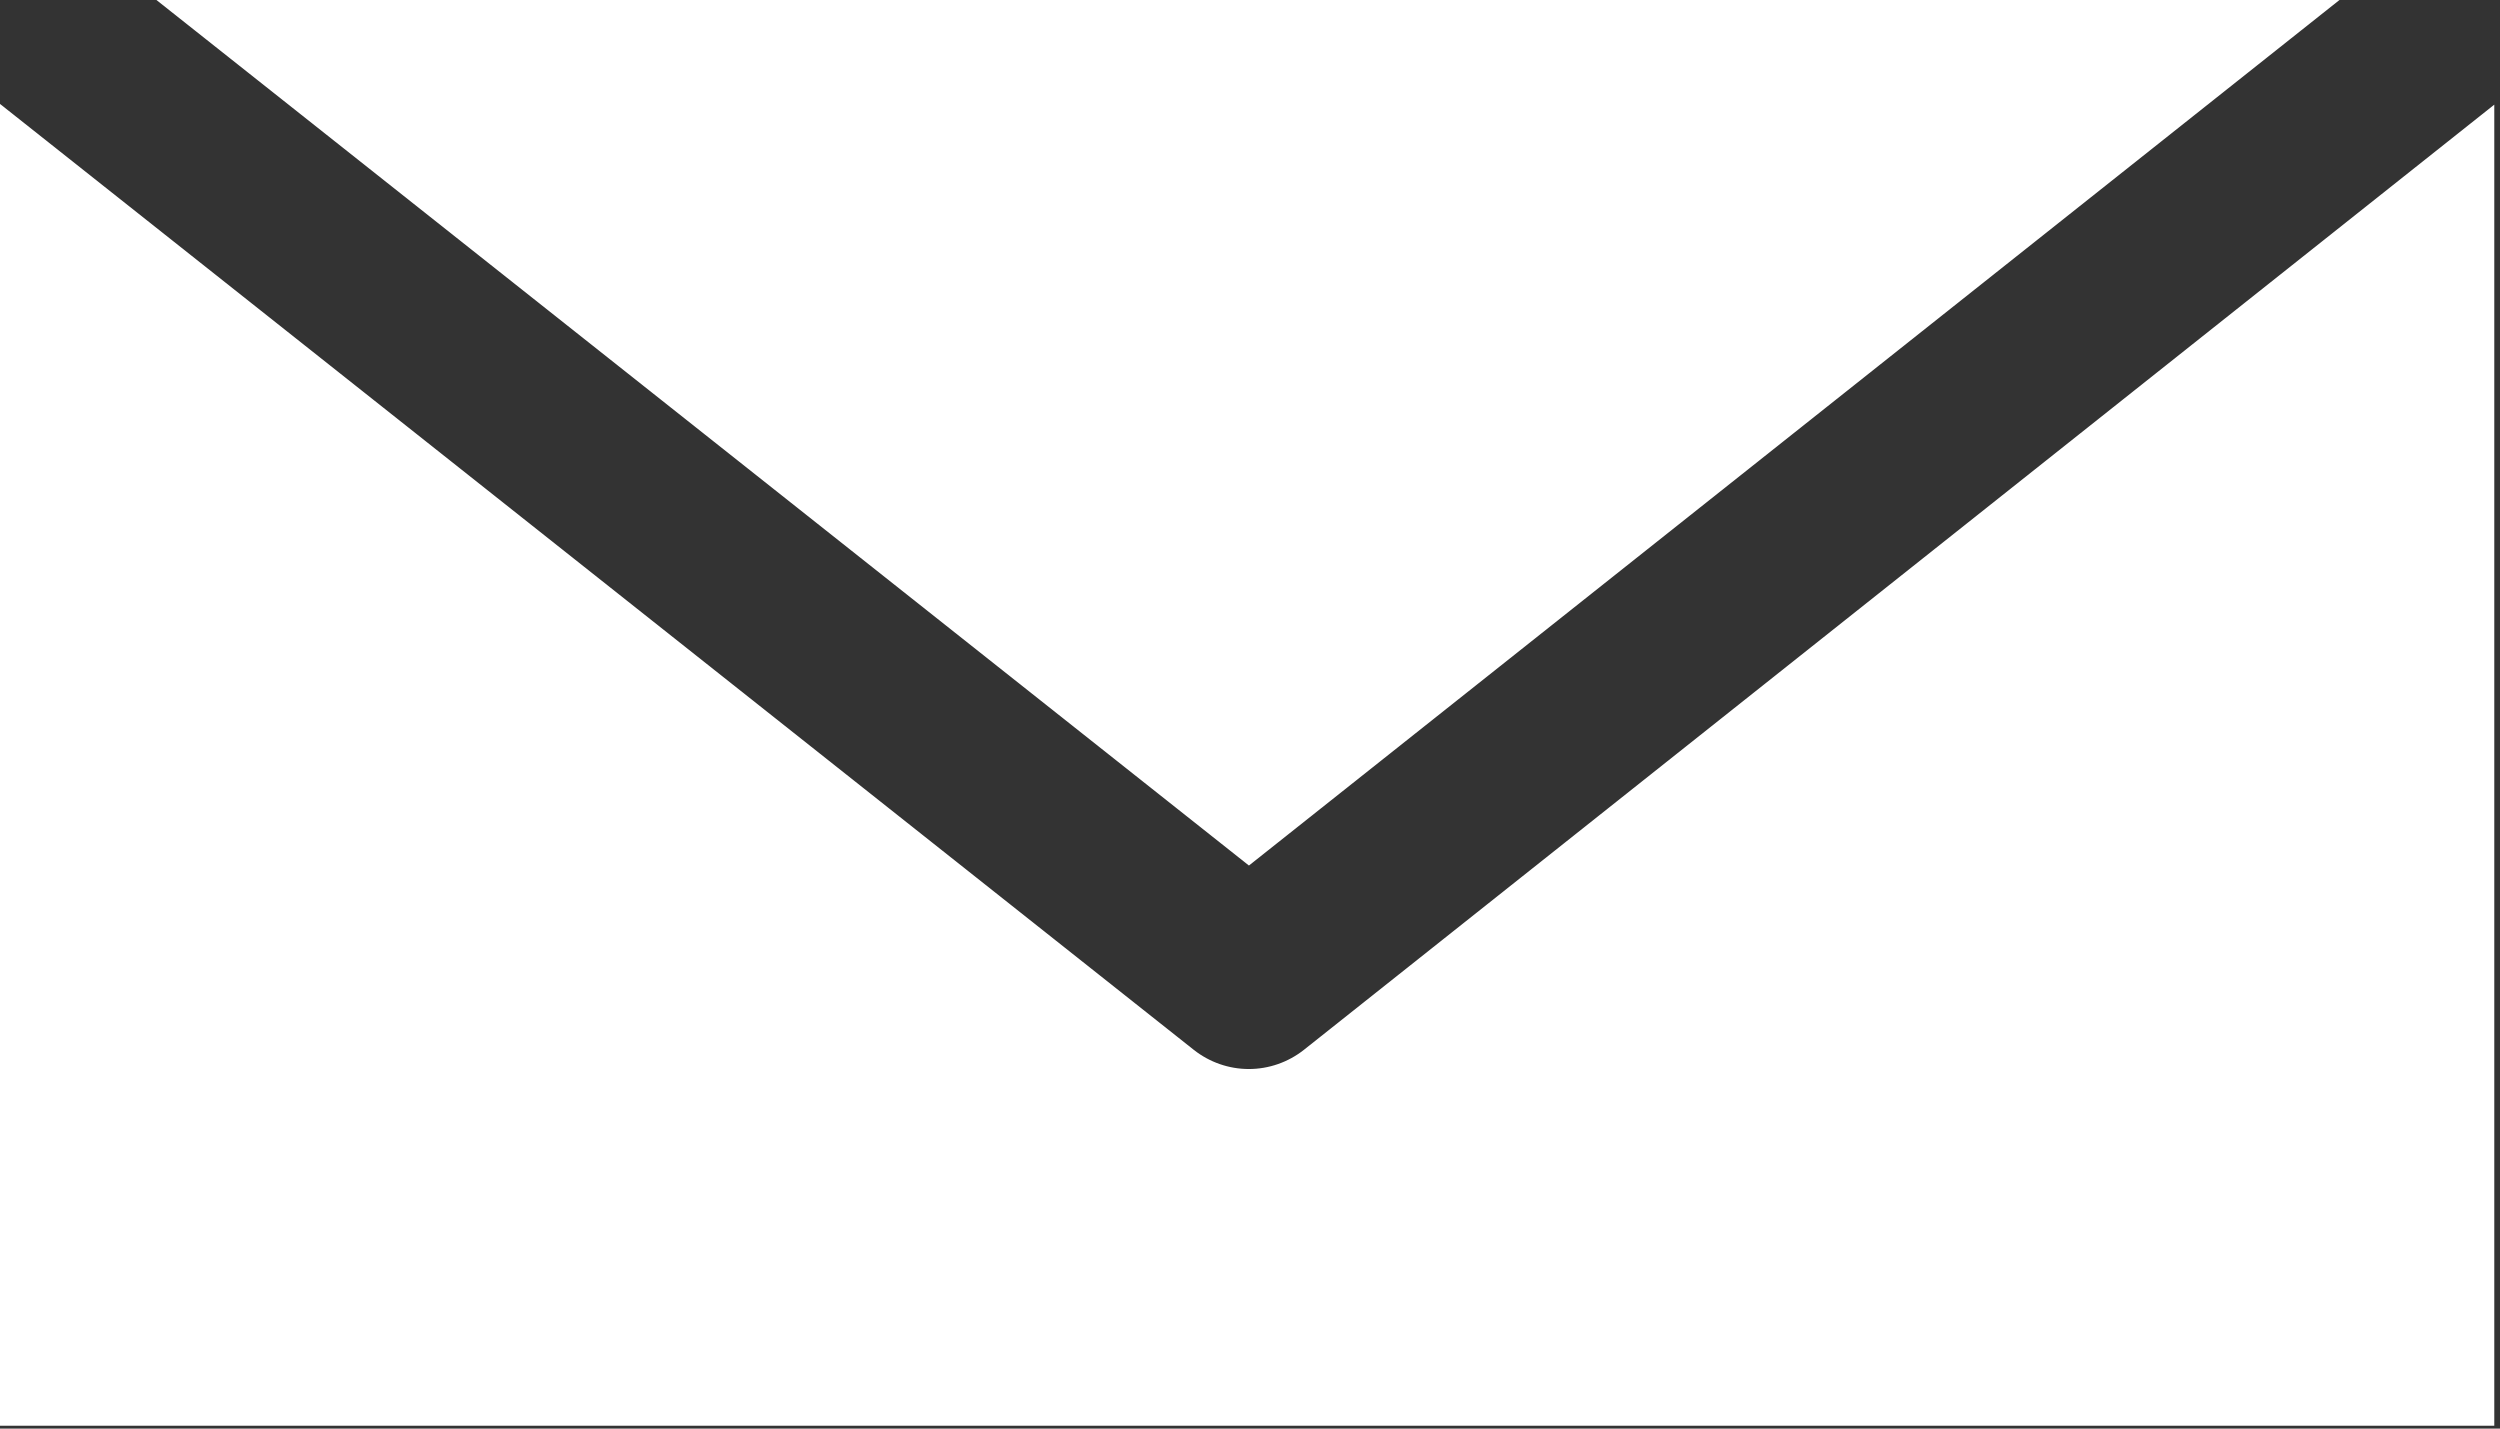
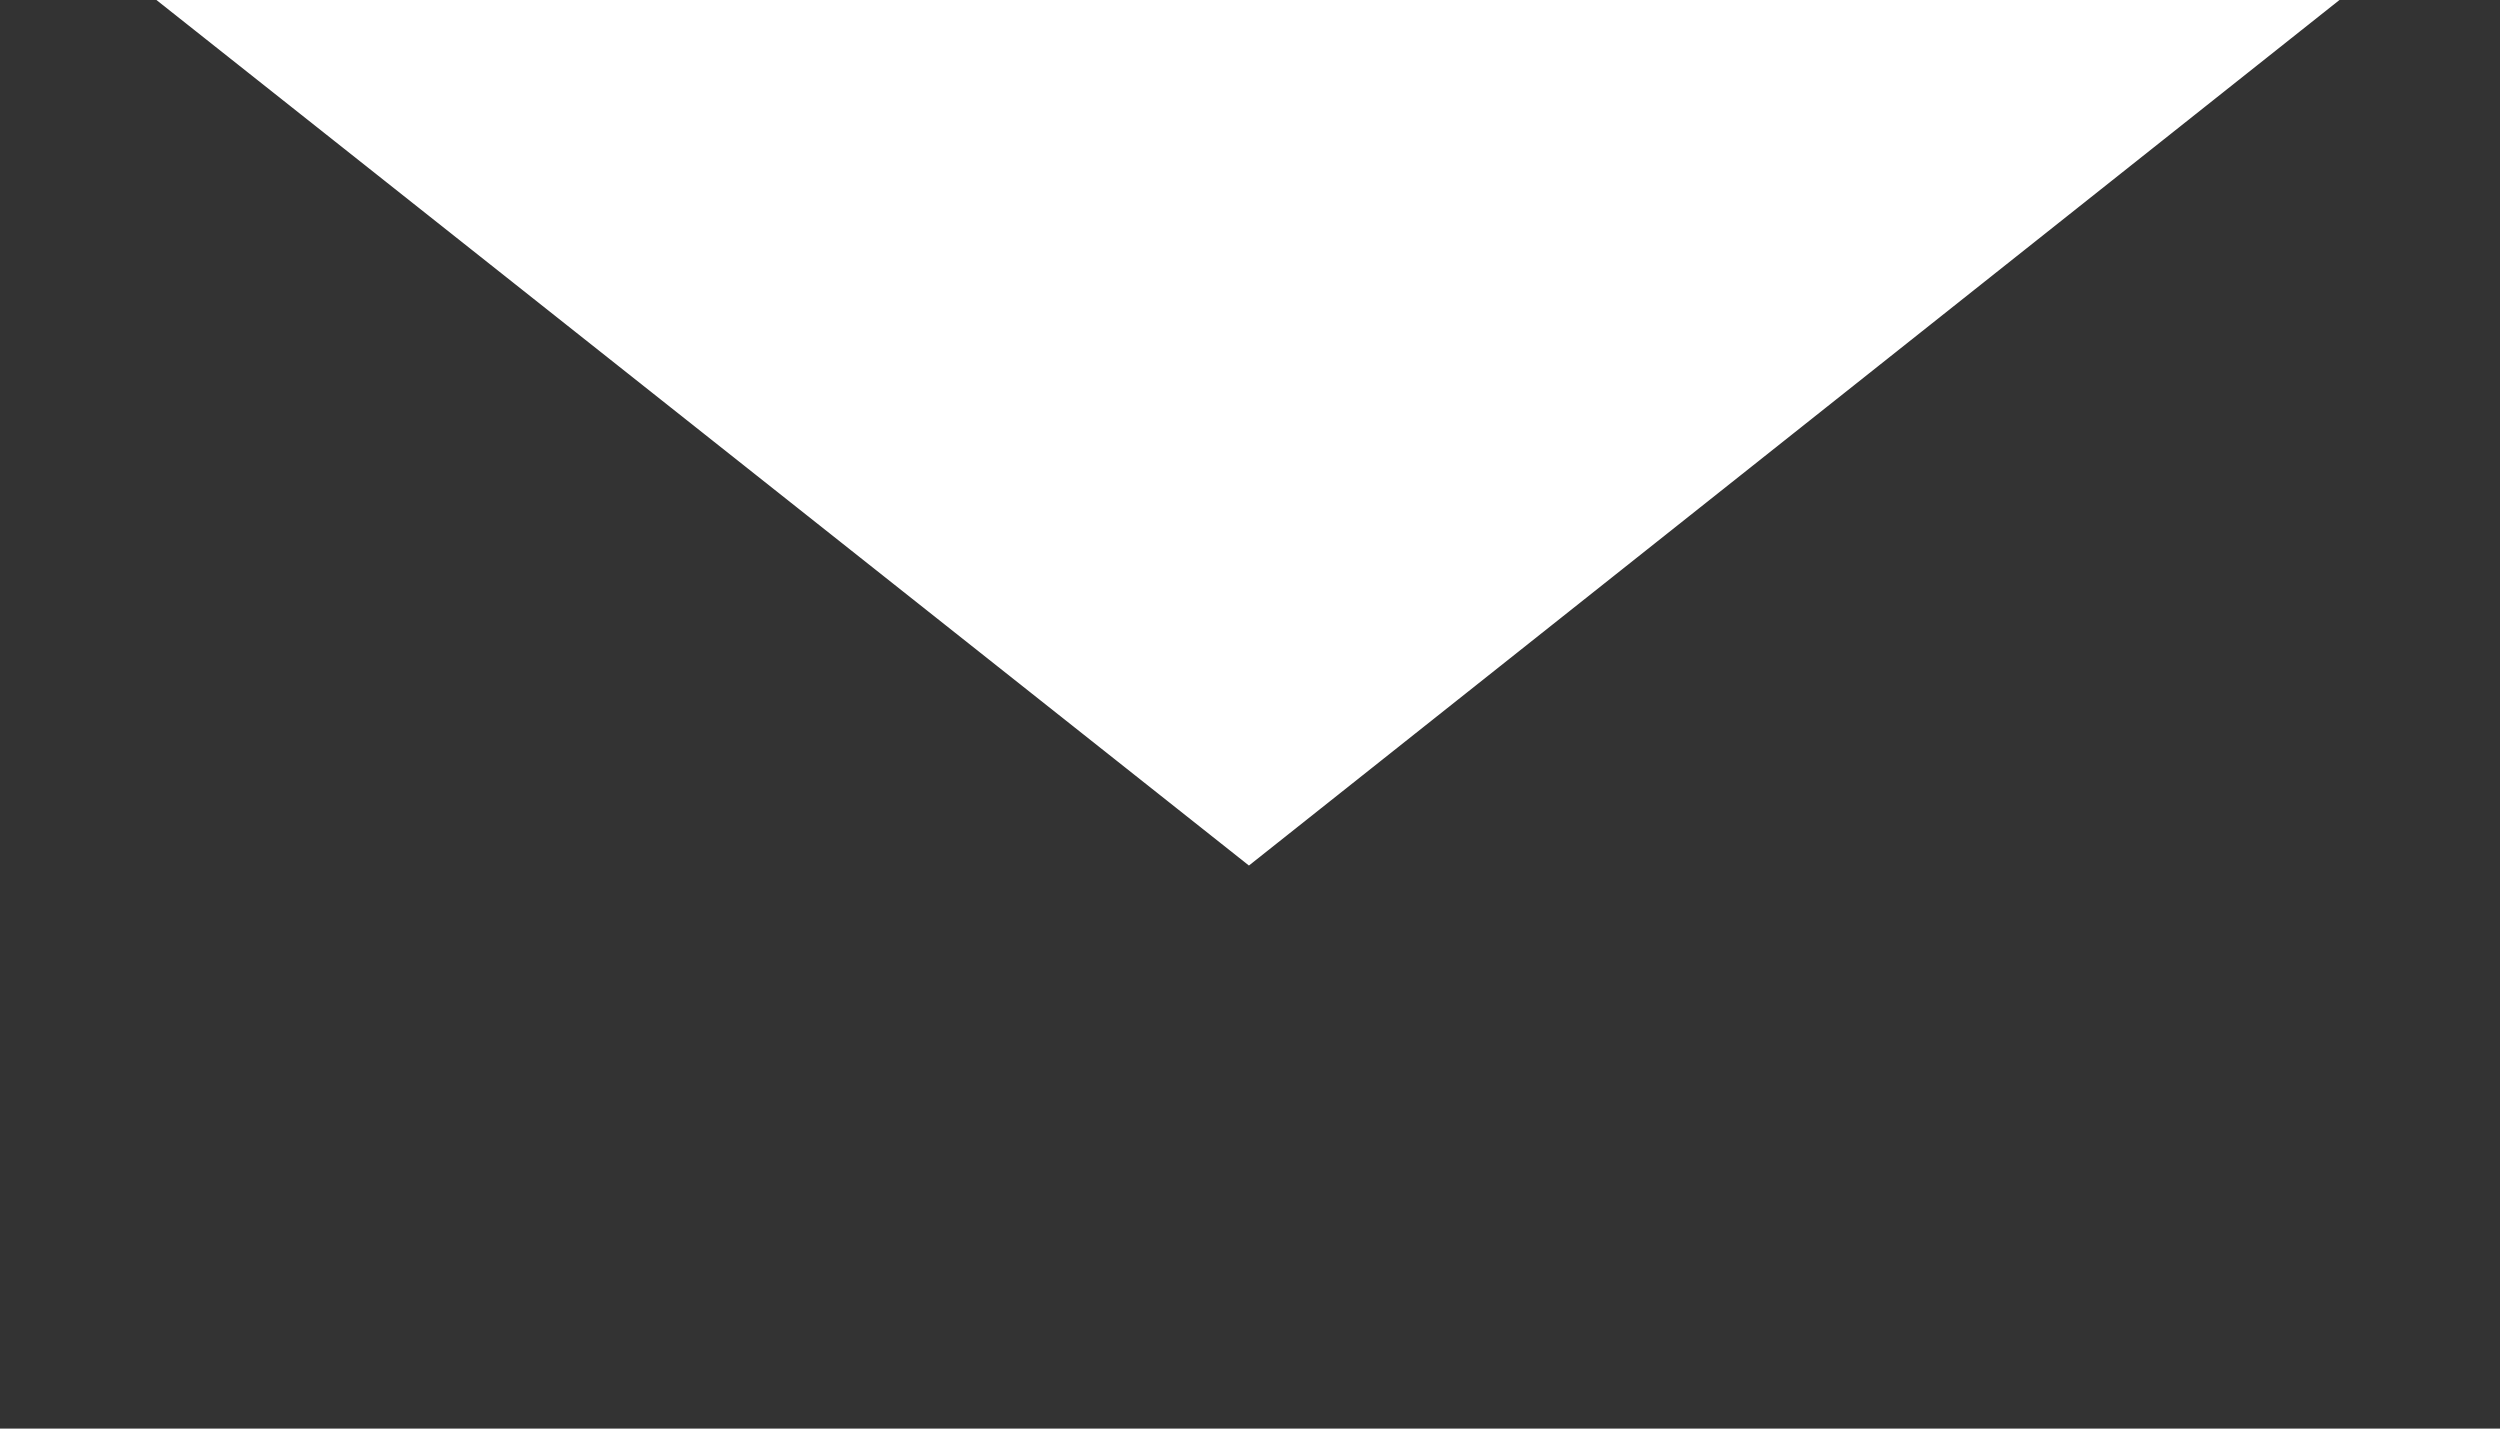
<svg xmlns="http://www.w3.org/2000/svg" width="28" height="16" viewBox="0 0 28 16" fill="none">
  <rect x="0" y="0" width="28" height="16" fill="#333333" stroke="none" />
-   <path d="M0 1.164V15.968H27.936V1.172L14.604 11.758C14.428 11.897 14.211 11.973 13.987 11.973C13.763 11.973 13.546 11.897 13.37 11.758L0 1.164Z" fill="white" />
-   <path d="M1.752 0L13.988 9.694L26.202 0H1.752Z" fill="white" />
+   <path d="M1.752 0L13.988 9.694L26.202 0H1.752" fill="white" />
</svg>